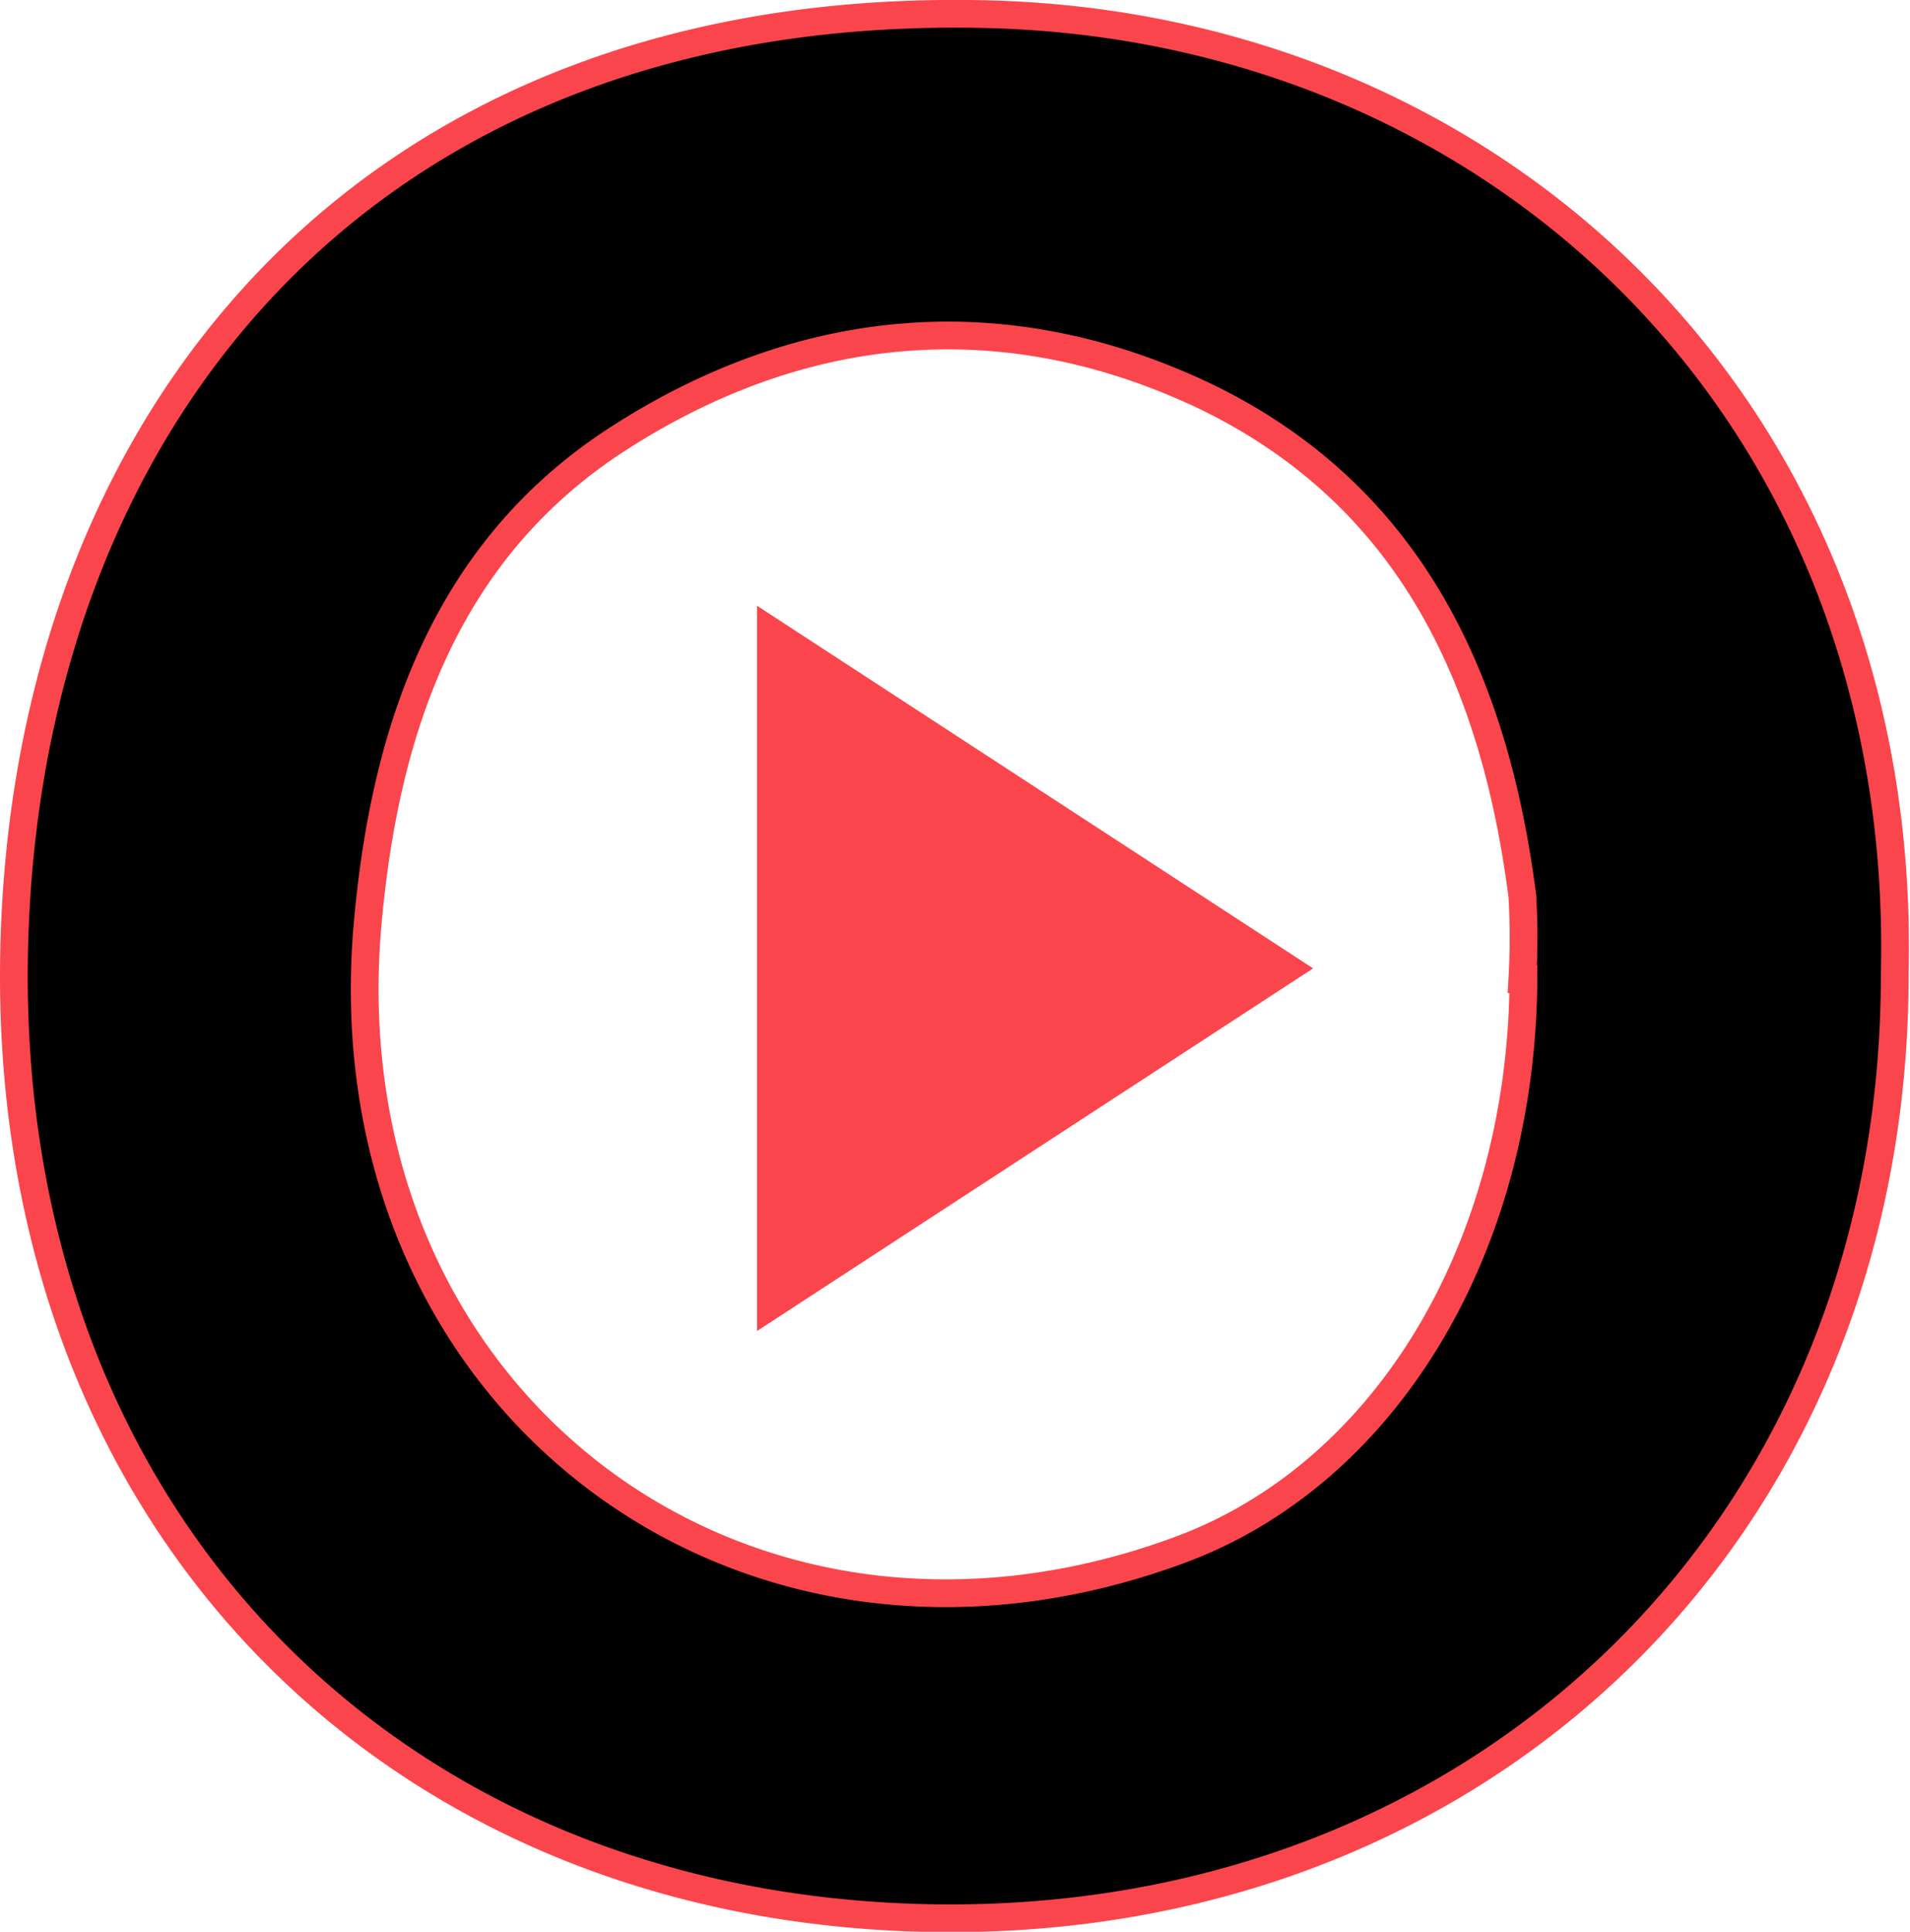
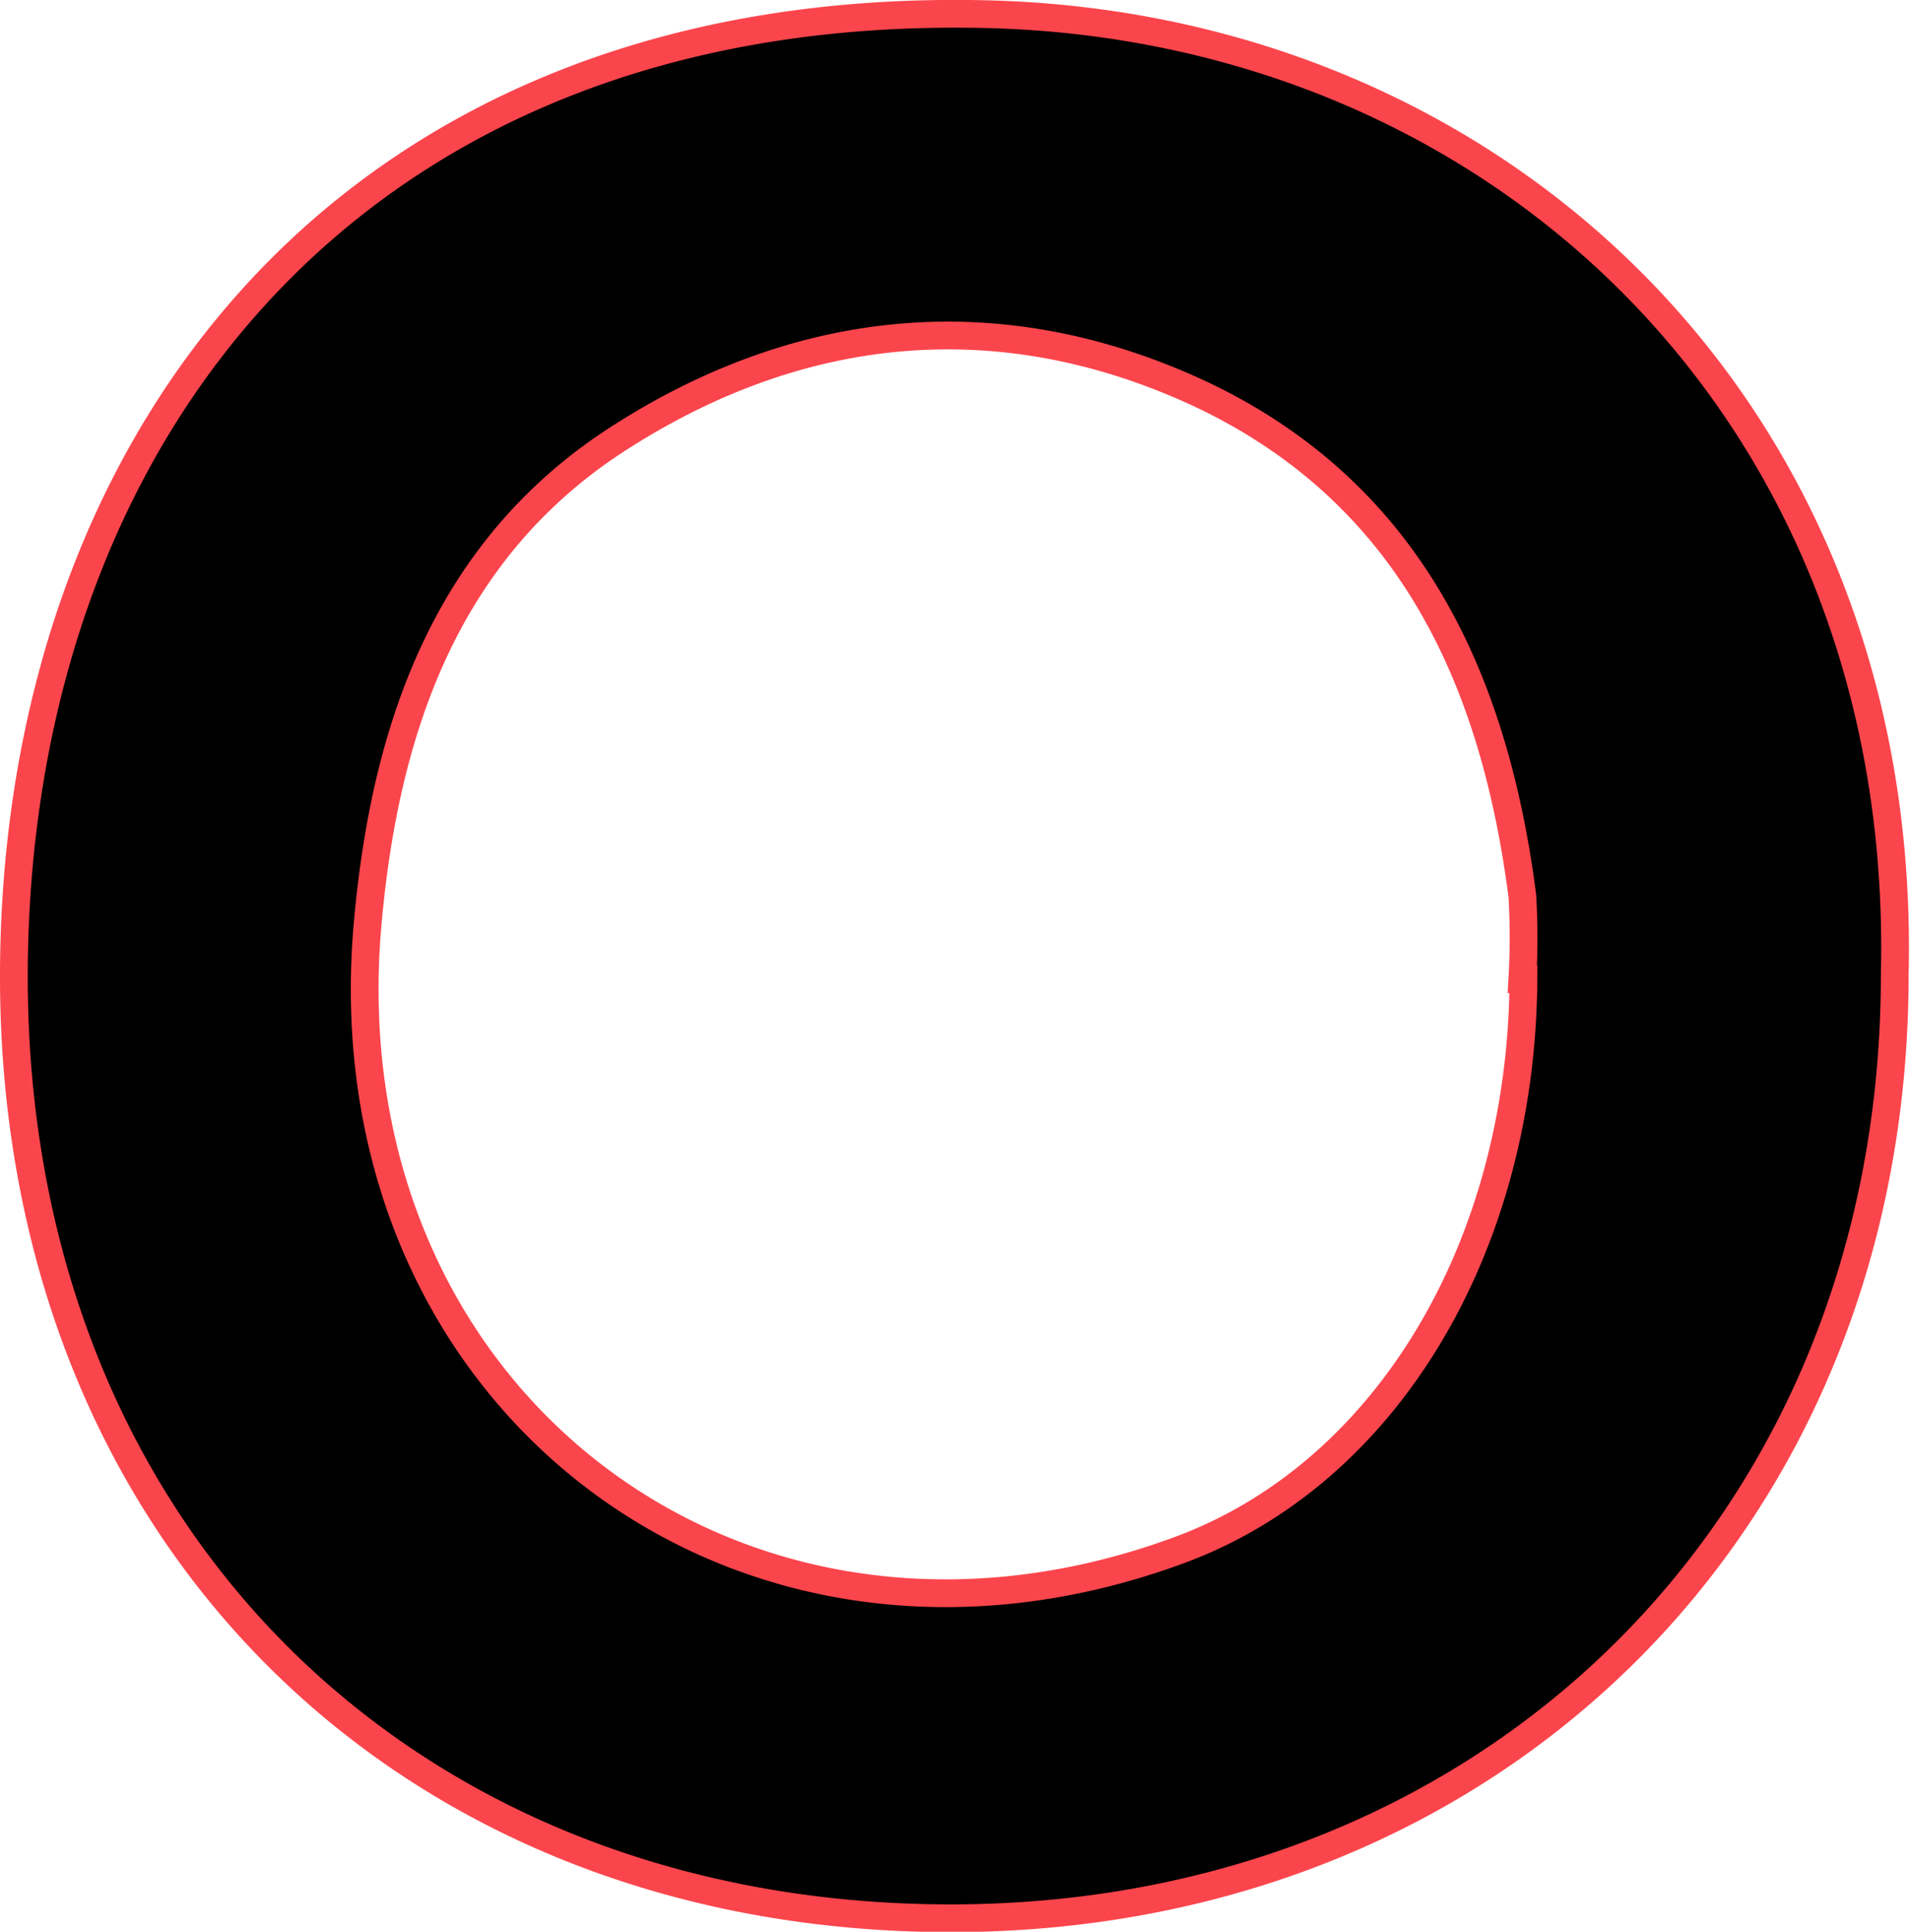
<svg xmlns="http://www.w3.org/2000/svg" id="图层_1" data-name="图层 1" viewBox="0 0 68.83 69.62">
  <defs>
    <style>.cls-1{stroke:#fb454c;stroke-miterlimit:10;}.cls-2{fill:#fb454c;}</style>
  </defs>
  <title>keeporn-logo</title>
  <path class="cls-1" d="M74,39.72c0,20-14.85,34.27-34.57,34S5.79,59.2,6.23,38.84c.41-19.08,12.62-34.25,35-33.74C59.69,5.52,74.49,19.45,74,39.72Zm-13.42.16a25.51,25.51,0,0,0,0-3c-1-7.76-4-14.41-11.41-18-7.13-3.4-14.37-2.8-21,1.41-6.35,4-8.57,10.53-9.2,17.57-1.52,17,13.31,28.43,29.18,22.62C55.61,57.77,60.56,49.62,60.62,39.88Z" transform="translate(-5.72 -4.59)" />
-   <polygon class="cls-2" points="47.32 34.9 27.28 21.83 27.28 47.97 47.32 34.9" />
</svg>